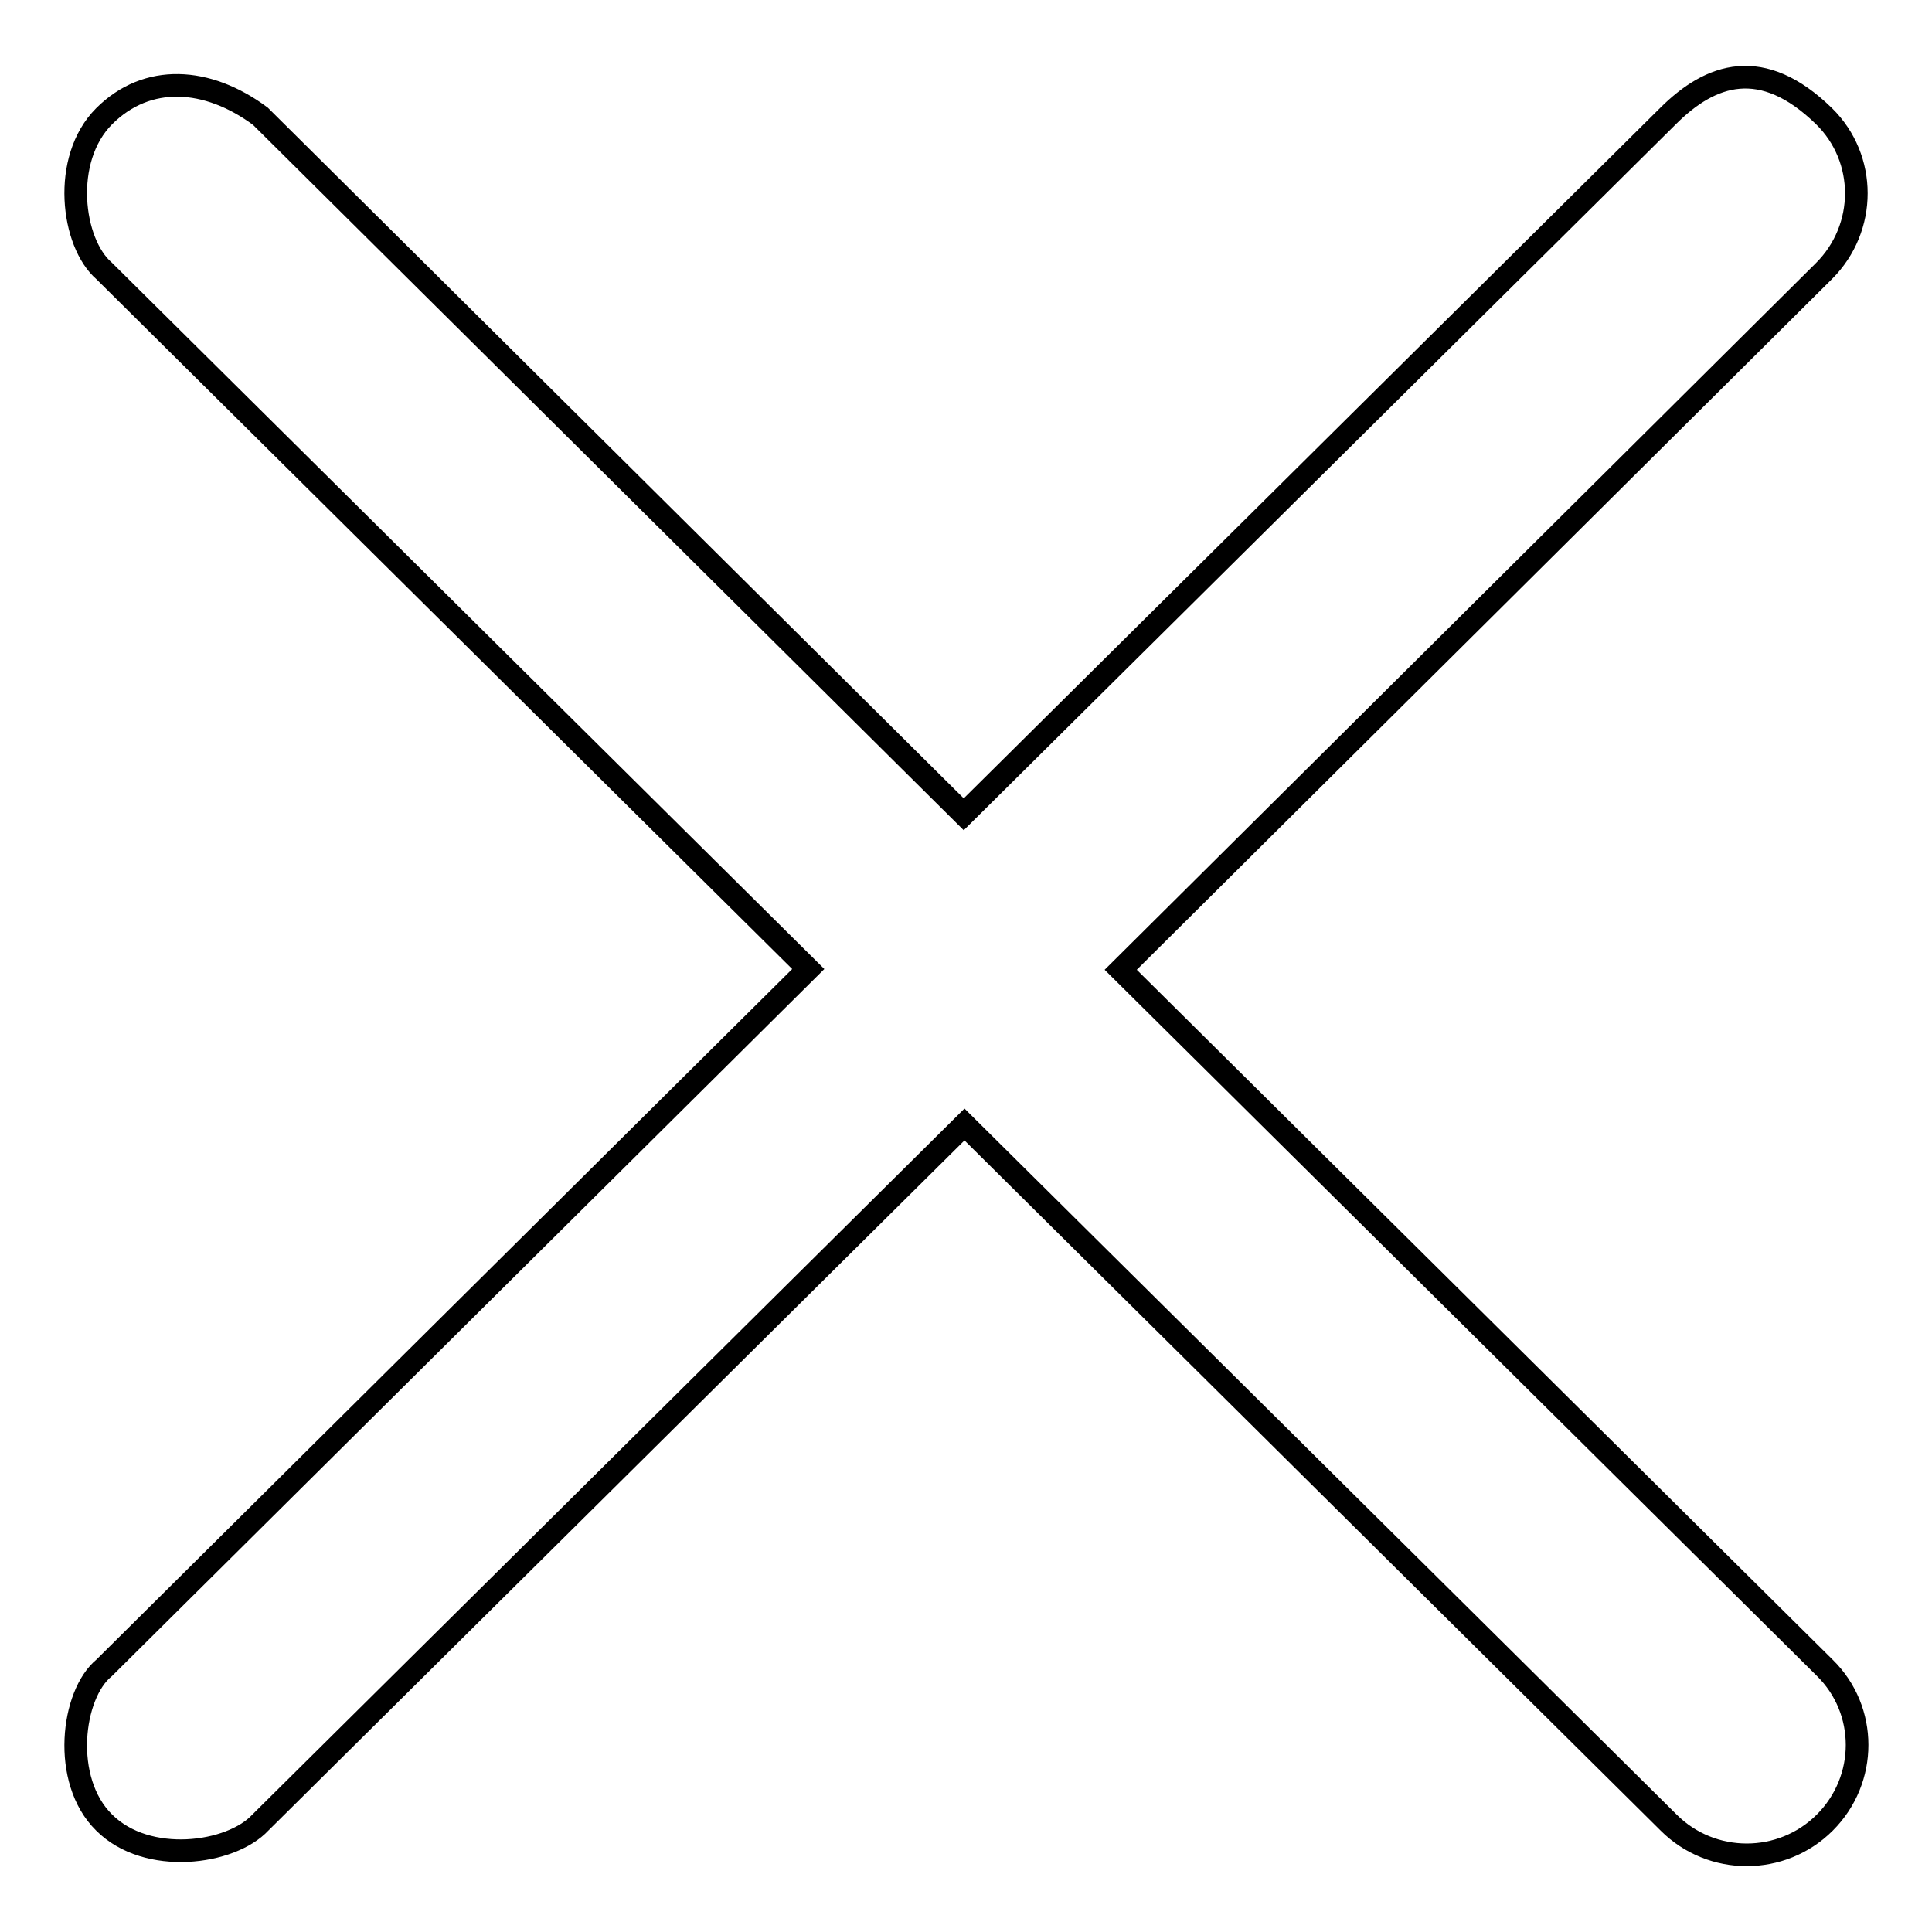
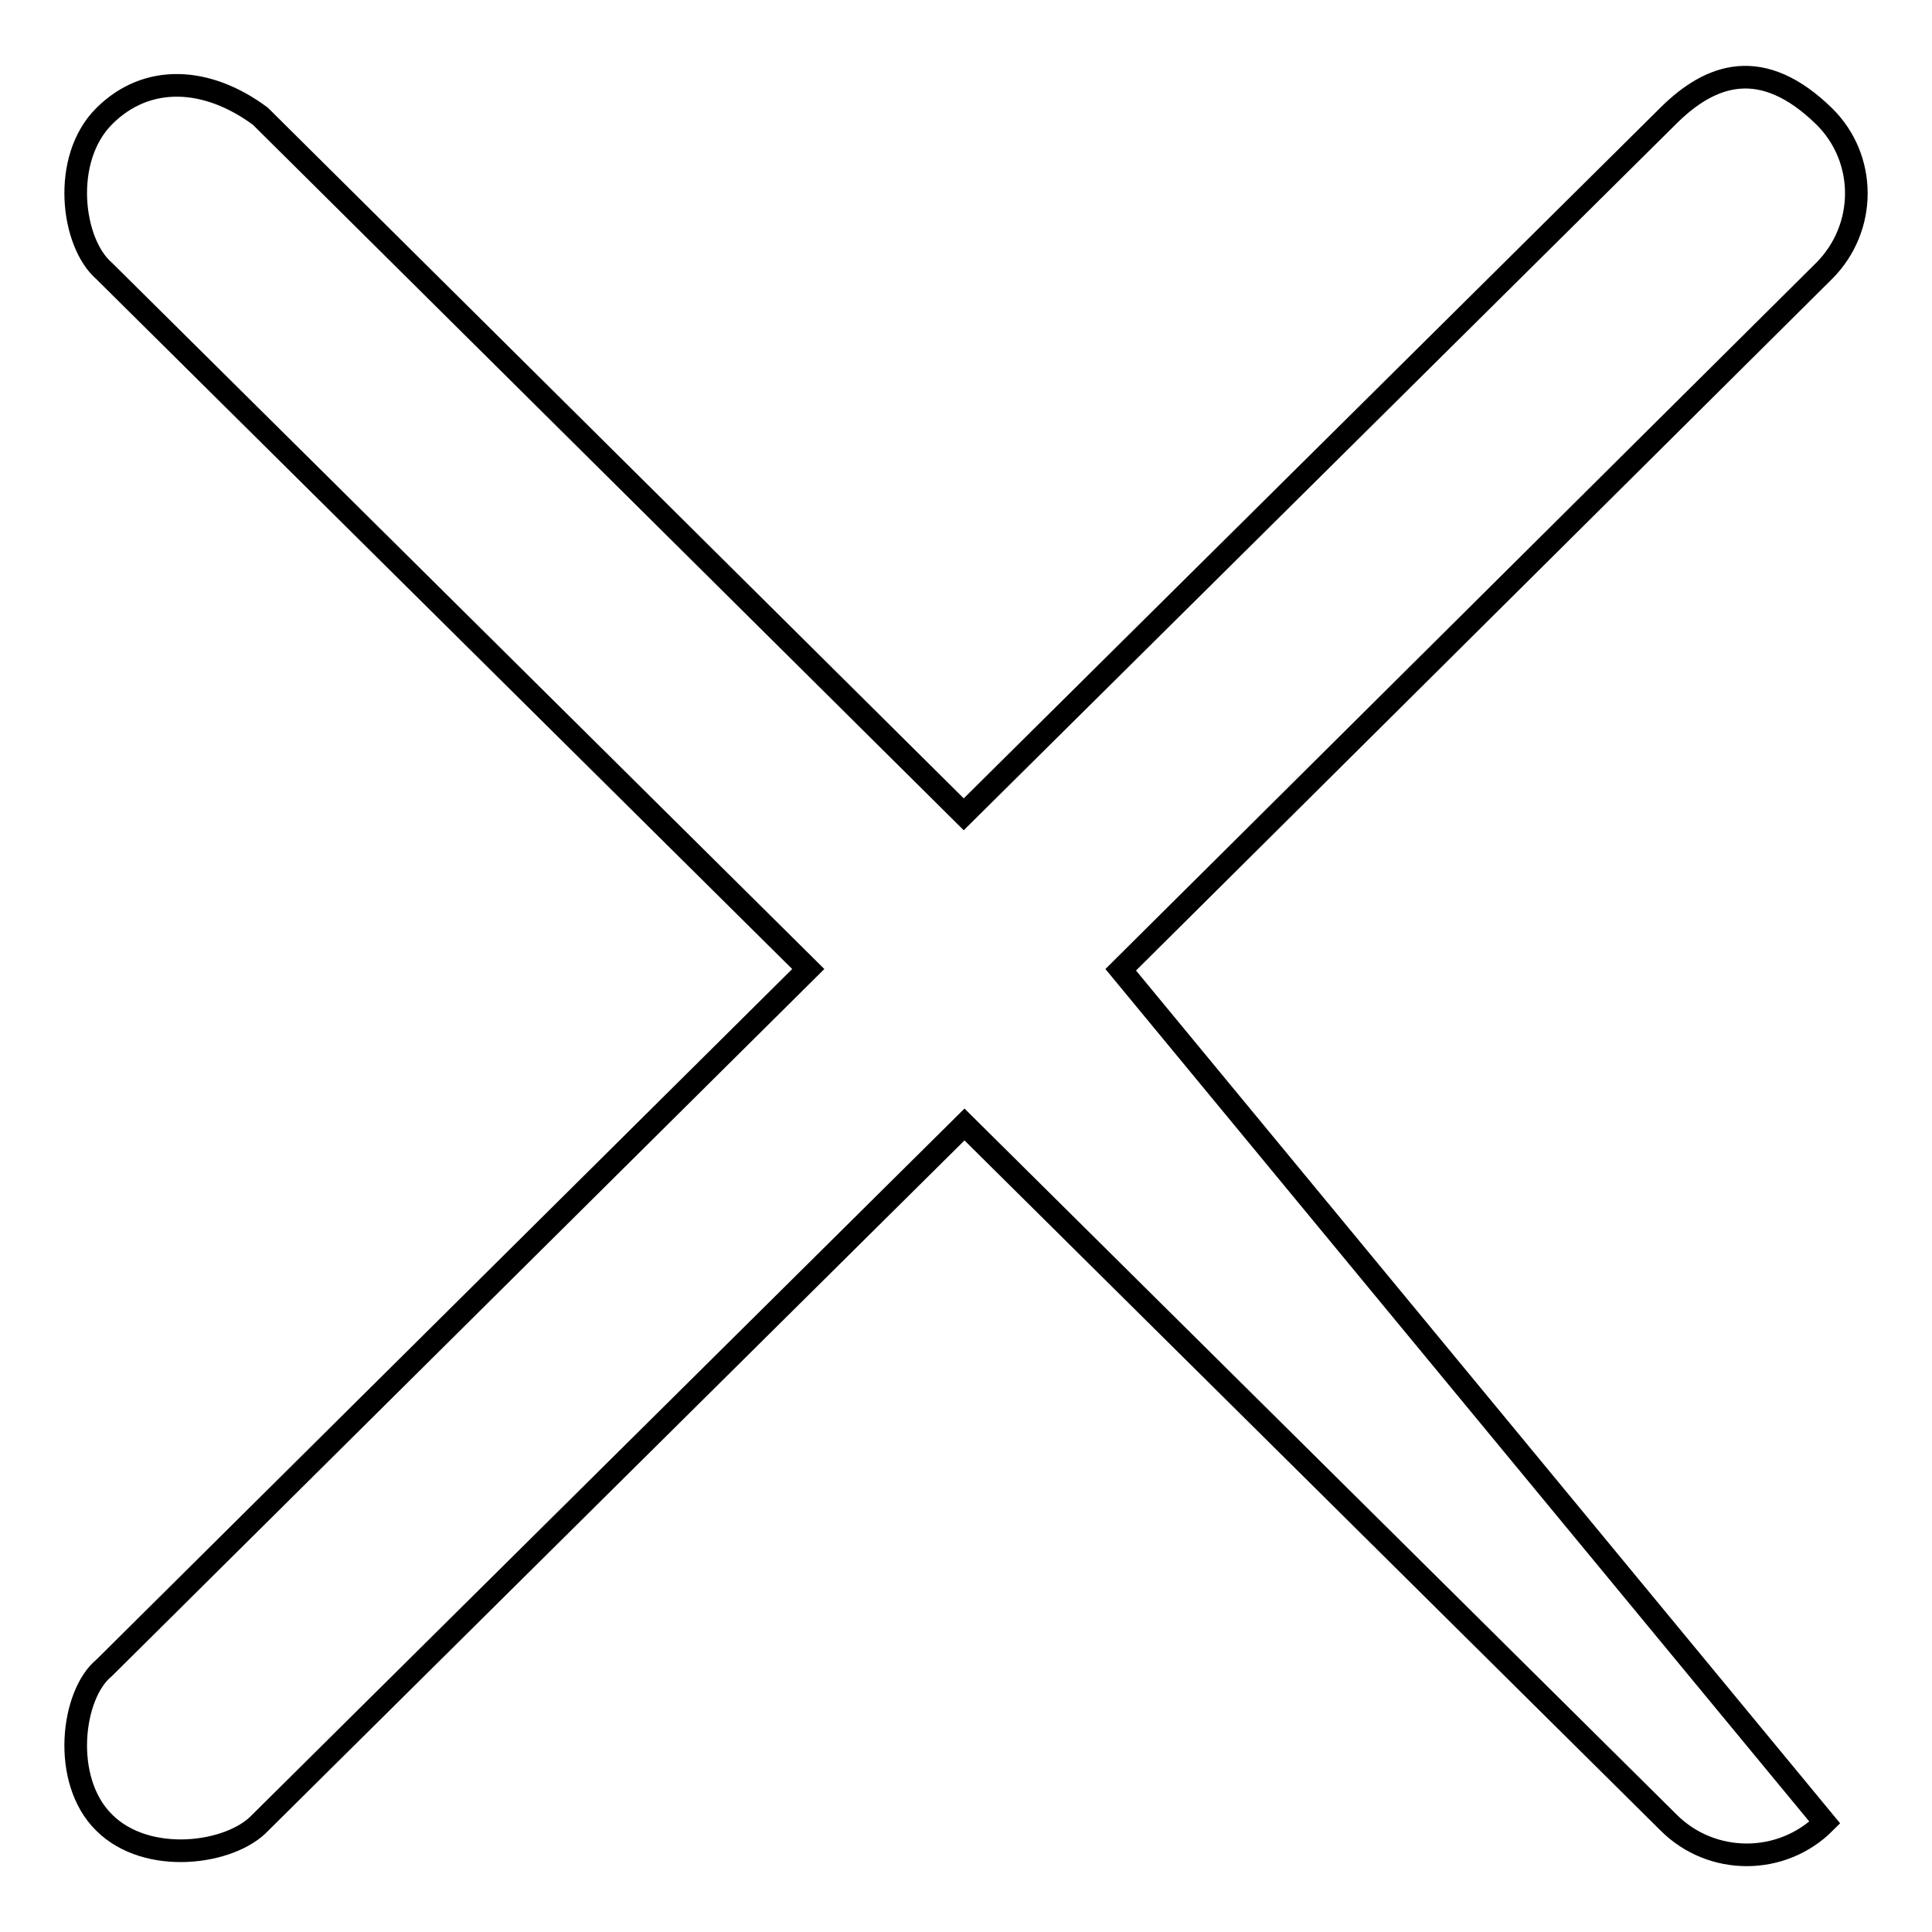
<svg xmlns="http://www.w3.org/2000/svg" version="1.1" x="0px" y="0px" viewBox="0 0 256 256" enable-background="new 0 0 256 256" xml:space="preserve">
  <g>
    <g>
-       <path stroke-width="3" fill-opacity="0" stroke="#000000" d="M148.5,128.5l93.2-92.6c5.7-5.7,5.7-14.9,0-20.5c-8.2-8-15-5.7-20.7,0l-93.3,92.5L34.5,15.4c-7-5.2-15-5.7-20.7,0l0,0c-5.7,5.7-4.3,16.8,0,20.5l93.3,92.5L13.8,221c-4.3,3.5-5.7,14.9,0,20.5l0,0c5.7,5.7,16.8,4.2,20.7,0l93.3-92.5l93.3,92.5c5.7,5.7,15,5.7,20.7,0c5.7-5.7,5.7-14.9,0-20.5L148.5,128.5z" />
+       <path stroke-width="3" fill-opacity="0" stroke="#000000" d="M148.5,128.5l93.2-92.6c5.7-5.7,5.7-14.9,0-20.5c-8.2-8-15-5.7-20.7,0l-93.3,92.5L34.5,15.4c-7-5.2-15-5.7-20.7,0l0,0c-5.7,5.7-4.3,16.8,0,20.5l93.3,92.5L13.8,221c-4.3,3.5-5.7,14.9,0,20.5l0,0c5.7,5.7,16.8,4.2,20.7,0l93.3-92.5l93.3,92.5c5.7,5.7,15,5.7,20.7,0L148.5,128.5z" />
    </g>
  </g>
</svg>